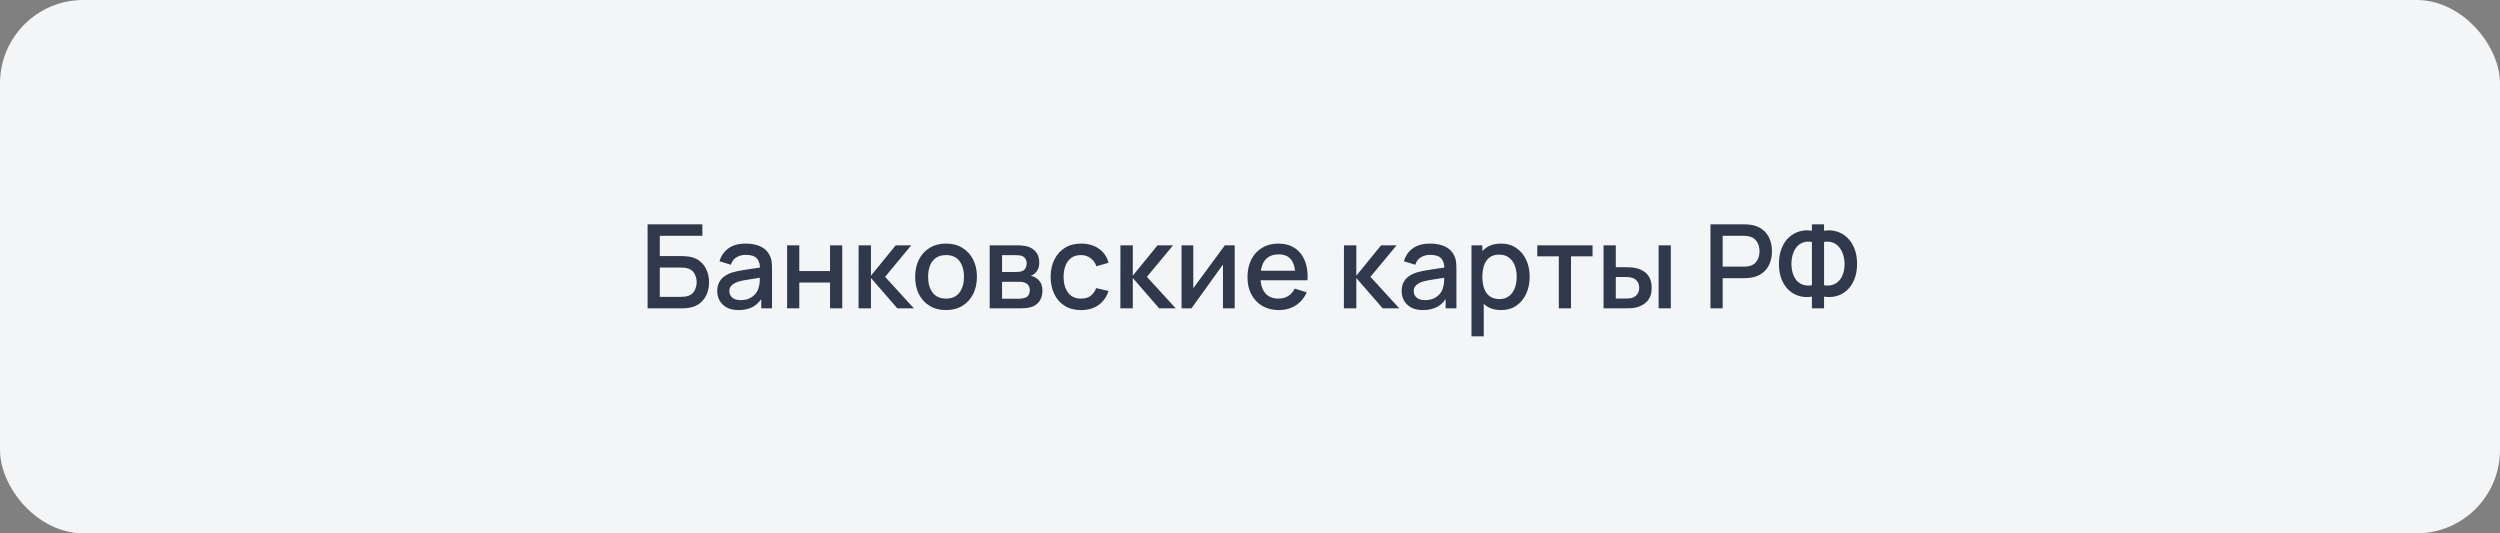
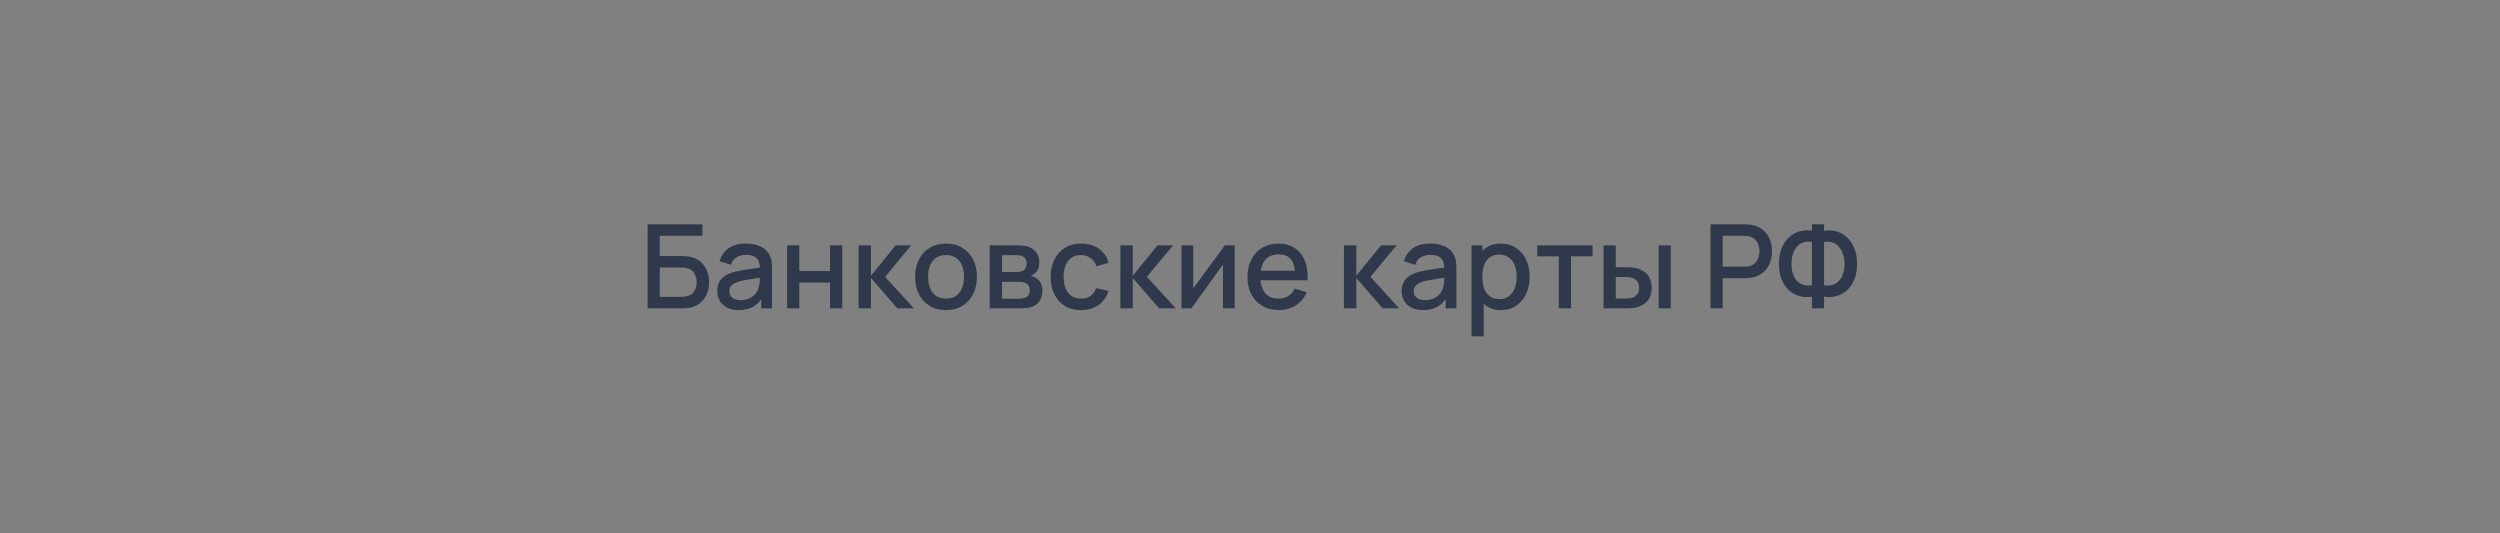
<svg xmlns="http://www.w3.org/2000/svg" width="300" height="64" viewBox="0 0 300 64" fill="none">
  <rect x="0" y="0" width="300" height="64" fill="#808080" stroke="none" />
-   <rect width="300" height="64" rx="10" fill="#F3F5F7" />
  <path d="M77.712 37V26.92H84.285V28.299H79.175V30.728H81.786C81.88 30.728 81.999 30.733 82.143 30.742C82.293 30.747 82.433 30.758 82.563 30.777C83.109 30.842 83.569 31.02 83.942 31.309C84.32 31.598 84.605 31.965 84.796 32.408C84.992 32.851 85.09 33.337 85.09 33.864C85.09 34.391 84.995 34.877 84.803 35.32C84.612 35.763 84.327 36.13 83.949 36.419C83.576 36.708 83.114 36.886 82.563 36.951C82.433 36.97 82.295 36.984 82.15 36.993C82.006 36.998 81.884 37 81.786 37H77.712ZM79.175 35.621H81.73C81.824 35.621 81.926 35.616 82.038 35.607C82.155 35.598 82.265 35.584 82.367 35.565C82.82 35.472 83.137 35.257 83.319 34.921C83.506 34.585 83.599 34.233 83.599 33.864C83.599 33.491 83.506 33.138 83.319 32.807C83.137 32.471 82.82 32.256 82.367 32.163C82.265 32.14 82.155 32.126 82.038 32.121C81.926 32.112 81.824 32.107 81.73 32.107H79.175V35.621ZM88.625 37.21C88.065 37.21 87.596 37.107 87.218 36.902C86.84 36.692 86.553 36.417 86.357 36.076C86.165 35.731 86.07 35.353 86.07 34.942C86.07 34.559 86.137 34.223 86.273 33.934C86.408 33.645 86.609 33.4 86.875 33.199C87.141 32.994 87.467 32.828 87.855 32.702C88.191 32.604 88.571 32.518 88.996 32.443C89.42 32.368 89.866 32.298 90.333 32.233C90.804 32.168 91.271 32.102 91.733 32.037L91.201 32.331C91.21 31.738 91.084 31.3 90.823 31.015C90.566 30.726 90.123 30.581 89.493 30.581C89.096 30.581 88.732 30.674 88.401 30.861C88.069 31.043 87.838 31.346 87.708 31.771L86.343 31.351C86.529 30.702 86.884 30.187 87.407 29.804C87.934 29.421 88.634 29.23 89.507 29.23C90.183 29.23 90.771 29.347 91.271 29.58C91.775 29.809 92.143 30.173 92.377 30.672C92.498 30.919 92.573 31.181 92.601 31.456C92.629 31.731 92.643 32.028 92.643 32.345V37H91.348V35.271L91.6 35.495C91.287 36.074 90.888 36.505 90.403 36.79C89.922 37.07 89.329 37.21 88.625 37.21ZM88.884 36.013C89.299 36.013 89.656 35.941 89.955 35.796C90.253 35.647 90.494 35.458 90.676 35.229C90.858 35 90.977 34.762 91.033 34.515C91.112 34.291 91.156 34.039 91.166 33.759C91.18 33.479 91.187 33.255 91.187 33.087L91.663 33.262C91.201 33.332 90.781 33.395 90.403 33.451C90.025 33.507 89.682 33.563 89.374 33.619C89.07 33.67 88.8 33.733 88.562 33.808C88.361 33.878 88.181 33.962 88.023 34.06C87.869 34.158 87.745 34.277 87.652 34.417C87.563 34.557 87.519 34.727 87.519 34.928C87.519 35.124 87.568 35.306 87.666 35.474C87.764 35.637 87.913 35.768 88.114 35.866C88.314 35.964 88.571 36.013 88.884 36.013ZM94.454 37V29.44H95.916V32.527H99.606V29.44H101.068V37H99.606V33.906H95.916V37H94.454ZM103.026 37L103.033 29.44H104.517V33.08L107.485 29.44H109.347L106.211 33.22L109.669 37H107.681L104.517 33.36V37H103.026ZM113.521 37.21C112.765 37.21 112.109 37.04 111.554 36.699C110.998 36.358 110.569 35.889 110.266 35.292C109.967 34.69 109.818 33.997 109.818 33.213C109.818 32.424 109.972 31.731 110.28 31.134C110.588 30.532 111.019 30.065 111.575 29.734C112.13 29.398 112.779 29.23 113.521 29.23C114.277 29.23 114.932 29.4 115.488 29.741C116.043 30.082 116.472 30.551 116.776 31.148C117.079 31.745 117.231 32.434 117.231 33.213C117.231 34.002 117.077 34.697 116.769 35.299C116.465 35.896 116.036 36.365 115.481 36.706C114.925 37.042 114.272 37.21 113.521 37.21ZM113.521 35.831C114.244 35.831 114.783 35.588 115.138 35.103C115.497 34.613 115.677 33.983 115.677 33.213C115.677 32.424 115.495 31.794 115.131 31.323C114.771 30.847 114.235 30.609 113.521 30.609C113.031 30.609 112.627 30.721 112.31 30.945C111.992 31.164 111.757 31.47 111.603 31.862C111.449 32.249 111.372 32.7 111.372 33.213C111.372 34.006 111.554 34.641 111.918 35.117C112.282 35.593 112.816 35.831 113.521 35.831ZM118.762 37V29.44H122.087C122.306 29.44 122.526 29.454 122.745 29.482C122.964 29.505 123.158 29.54 123.326 29.587C123.709 29.694 124.035 29.909 124.306 30.231C124.577 30.548 124.712 30.973 124.712 31.505C124.712 31.808 124.665 32.065 124.572 32.275C124.479 32.48 124.35 32.658 124.187 32.807C124.112 32.872 124.033 32.931 123.949 32.982C123.865 33.033 123.781 33.073 123.697 33.101C123.87 33.129 124.04 33.19 124.208 33.283C124.465 33.418 124.675 33.614 124.838 33.871C125.006 34.123 125.09 34.461 125.09 34.886C125.09 35.395 124.966 35.822 124.719 36.167C124.472 36.508 124.122 36.741 123.669 36.867C123.492 36.918 123.291 36.953 123.067 36.972C122.848 36.991 122.628 37 122.409 37H118.762ZM120.246 35.845H122.318C122.416 35.845 122.528 35.836 122.654 35.817C122.78 35.798 122.892 35.773 122.99 35.74C123.2 35.675 123.349 35.556 123.438 35.383C123.531 35.21 123.578 35.026 123.578 34.83C123.578 34.564 123.508 34.352 123.368 34.193C123.228 34.03 123.051 33.925 122.836 33.878C122.743 33.845 122.64 33.827 122.528 33.822C122.416 33.817 122.32 33.815 122.241 33.815H120.246V35.845ZM120.246 32.639H121.884C122.019 32.639 122.157 32.632 122.297 32.618C122.437 32.599 122.558 32.569 122.661 32.527C122.843 32.457 122.978 32.34 123.067 32.177C123.156 32.009 123.2 31.827 123.2 31.631C123.2 31.416 123.151 31.225 123.053 31.057C122.955 30.889 122.808 30.772 122.612 30.707C122.477 30.66 122.32 30.635 122.143 30.63C121.97 30.621 121.861 30.616 121.814 30.616H120.246V32.639ZM129.728 37.21C128.953 37.21 128.295 37.037 127.754 36.692C127.212 36.347 126.797 35.873 126.508 35.271C126.223 34.669 126.078 33.985 126.074 33.22C126.078 32.441 126.228 31.752 126.522 31.155C126.816 30.553 127.236 30.082 127.782 29.741C128.328 29.4 128.983 29.23 129.749 29.23C130.575 29.23 131.279 29.435 131.863 29.846C132.451 30.257 132.838 30.819 133.025 31.533L131.569 31.953C131.424 31.528 131.186 31.199 130.855 30.966C130.528 30.728 130.152 30.609 129.728 30.609C129.247 30.609 128.853 30.723 128.545 30.952C128.237 31.176 128.008 31.484 127.859 31.876C127.709 32.268 127.632 32.716 127.628 33.22C127.632 33.999 127.81 34.629 128.16 35.11C128.514 35.591 129.037 35.831 129.728 35.831C130.199 35.831 130.579 35.724 130.869 35.509C131.163 35.29 131.387 34.977 131.541 34.571L133.025 34.921C132.777 35.658 132.369 36.225 131.8 36.622C131.23 37.014 130.54 37.21 129.728 37.21ZM134.444 37L134.451 29.44H135.935V33.08L138.903 29.44H140.765L137.629 33.22L141.087 37H139.099L135.935 33.36V37H134.444ZM148.163 29.44V37H146.756V31.743L142.976 37H141.786V29.44H143.193V34.592L146.98 29.44H148.163ZM153.472 37.21C152.72 37.21 152.06 37.047 151.491 36.72C150.926 36.389 150.485 35.929 150.168 35.341C149.855 34.748 149.699 34.062 149.699 33.283C149.699 32.457 149.853 31.741 150.161 31.134C150.473 30.527 150.907 30.058 151.463 29.727C152.018 29.396 152.664 29.23 153.402 29.23C154.172 29.23 154.827 29.41 155.369 29.769C155.91 30.124 156.314 30.63 156.58 31.288C156.85 31.946 156.958 32.728 156.902 33.633H155.439V33.101C155.429 32.224 155.261 31.575 154.935 31.155C154.613 30.735 154.12 30.525 153.458 30.525C152.725 30.525 152.174 30.756 151.806 31.218C151.437 31.68 151.253 32.347 151.253 33.22C151.253 34.051 151.437 34.695 151.806 35.152C152.174 35.605 152.706 35.831 153.402 35.831C153.859 35.831 154.253 35.728 154.585 35.523C154.921 35.313 155.182 35.014 155.369 34.627L156.804 35.082C156.51 35.759 156.064 36.284 155.467 36.657C154.869 37.026 154.204 37.21 153.472 37.21ZM150.777 33.633V32.492H156.174V33.633H150.777ZM161.268 37L161.275 29.44H162.759V33.08L165.727 29.44H167.589L164.453 33.22L167.911 37H165.923L162.759 33.36V37H161.268ZM170.752 37.21C170.192 37.21 169.723 37.107 169.345 36.902C168.967 36.692 168.68 36.417 168.484 36.076C168.292 35.731 168.197 35.353 168.197 34.942C168.197 34.559 168.264 34.223 168.4 33.934C168.535 33.645 168.736 33.4 169.002 33.199C169.268 32.994 169.594 32.828 169.982 32.702C170.318 32.604 170.698 32.518 171.123 32.443C171.547 32.368 171.993 32.298 172.46 32.233C172.931 32.168 173.398 32.102 173.86 32.037L173.328 32.331C173.337 31.738 173.211 31.3 172.95 31.015C172.693 30.726 172.25 30.581 171.62 30.581C171.223 30.581 170.859 30.674 170.528 30.861C170.196 31.043 169.965 31.346 169.835 31.771L168.47 31.351C168.656 30.702 169.011 30.187 169.534 29.804C170.061 29.421 170.761 29.23 171.634 29.23C172.31 29.23 172.898 29.347 173.398 29.58C173.902 29.809 174.27 30.173 174.504 30.672C174.625 30.919 174.7 31.181 174.728 31.456C174.756 31.731 174.77 32.028 174.77 32.345V37H173.475V35.271L173.727 35.495C173.414 36.074 173.015 36.505 172.53 36.79C172.049 37.07 171.456 37.21 170.752 37.21ZM171.011 36.013C171.426 36.013 171.783 35.941 172.082 35.796C172.38 35.647 172.621 35.458 172.803 35.229C172.985 35 173.104 34.762 173.16 34.515C173.239 34.291 173.283 34.039 173.293 33.759C173.307 33.479 173.314 33.255 173.314 33.087L173.79 33.262C173.328 33.332 172.908 33.395 172.53 33.451C172.152 33.507 171.809 33.563 171.501 33.619C171.197 33.67 170.927 33.733 170.689 33.808C170.488 33.878 170.308 33.962 170.15 34.06C169.996 34.158 169.872 34.277 169.779 34.417C169.69 34.557 169.646 34.727 169.646 34.928C169.646 35.124 169.695 35.306 169.793 35.474C169.891 35.637 170.04 35.768 170.241 35.866C170.441 35.964 170.698 36.013 171.011 36.013ZM180.136 37.21C179.413 37.21 178.806 37.035 178.316 36.685C177.826 36.33 177.455 35.852 177.203 35.25C176.951 34.648 176.825 33.969 176.825 33.213C176.825 32.457 176.949 31.778 177.196 31.176C177.448 30.574 177.817 30.1 178.302 29.755C178.792 29.405 179.394 29.23 180.108 29.23C180.818 29.23 181.429 29.405 181.942 29.755C182.46 30.1 182.859 30.574 183.139 31.176C183.419 31.773 183.559 32.452 183.559 33.213C183.559 33.969 183.419 34.65 183.139 35.257C182.864 35.859 182.47 36.335 181.956 36.685C181.448 37.035 180.841 37.21 180.136 37.21ZM176.58 40.36V29.44H177.882V34.879H178.05V40.36H176.58ZM179.933 35.887C180.4 35.887 180.785 35.768 181.088 35.53C181.396 35.292 181.625 34.972 181.774 34.571C181.928 34.165 182.005 33.712 182.005 33.213C182.005 32.718 181.928 32.27 181.774 31.869C181.625 31.468 181.394 31.148 181.081 30.91C180.769 30.672 180.37 30.553 179.884 30.553C179.427 30.553 179.049 30.665 178.75 30.889C178.456 31.113 178.237 31.426 178.092 31.827C177.952 32.228 177.882 32.69 177.882 33.213C177.882 33.736 177.952 34.198 178.092 34.599C178.232 35 178.454 35.315 178.757 35.544C179.061 35.773 179.453 35.887 179.933 35.887ZM187.058 37V30.756H184.475V29.44H191.104V30.756H188.521V37H187.058ZM192.426 37V29.44H193.896V32.065H194.89C195.105 32.065 195.336 32.07 195.583 32.079C195.83 32.088 196.04 32.112 196.213 32.149C196.619 32.233 196.971 32.373 197.27 32.569C197.569 32.765 197.797 33.026 197.956 33.353C198.119 33.675 198.201 34.072 198.201 34.543C198.201 35.201 198.031 35.726 197.69 36.118C197.349 36.505 196.887 36.767 196.304 36.902C196.117 36.944 195.896 36.972 195.639 36.986C195.387 36.995 195.154 37 194.939 37H192.426ZM193.896 35.824H195.023C195.144 35.824 195.28 35.819 195.429 35.81C195.578 35.801 195.716 35.78 195.842 35.747C196.061 35.682 196.26 35.549 196.437 35.348C196.614 35.147 196.703 34.879 196.703 34.543C196.703 34.198 196.614 33.922 196.437 33.717C196.264 33.512 196.045 33.379 195.779 33.318C195.658 33.285 195.529 33.264 195.394 33.255C195.263 33.246 195.14 33.241 195.023 33.241H193.896V35.824ZM199.034 37V29.44H200.497V37H199.034ZM205.257 37V26.92H209.331C209.429 26.92 209.551 26.925 209.695 26.934C209.84 26.939 209.978 26.953 210.108 26.976C210.668 27.065 211.135 27.256 211.508 27.55C211.886 27.844 212.169 28.215 212.355 28.663C212.542 29.111 212.635 29.606 212.635 30.147C212.635 30.693 212.542 31.19 212.355 31.638C212.169 32.086 211.886 32.457 211.508 32.751C211.135 33.045 210.668 33.236 210.108 33.325C209.978 33.344 209.838 33.358 209.688 33.367C209.544 33.376 209.425 33.381 209.331 33.381H206.72V37H205.257ZM206.72 31.995H209.275C209.369 31.995 209.471 31.99 209.583 31.981C209.7 31.972 209.81 31.955 209.912 31.932C210.211 31.862 210.451 31.734 210.633 31.547C210.815 31.356 210.946 31.136 211.025 30.889C211.105 30.642 211.144 30.394 211.144 30.147C211.144 29.9 211.105 29.655 211.025 29.412C210.946 29.165 210.815 28.948 210.633 28.761C210.451 28.57 210.211 28.439 209.912 28.369C209.81 28.341 209.7 28.322 209.583 28.313C209.471 28.304 209.369 28.299 209.275 28.299H206.72V31.995ZM217.43 37V35.593C216.912 35.682 216.415 35.661 215.939 35.53C215.467 35.399 215.045 35.166 214.672 34.83C214.303 34.494 214.011 34.06 213.797 33.528C213.582 32.996 213.475 32.375 213.475 31.666C213.475 30.952 213.582 30.329 213.797 29.797C214.011 29.26 214.303 28.822 214.672 28.481C215.045 28.14 215.467 27.902 215.939 27.767C216.415 27.627 216.912 27.601 217.43 27.69V26.92H218.886V27.69C219.404 27.601 219.898 27.627 220.37 27.767C220.846 27.902 221.268 28.14 221.637 28.481C222.01 28.822 222.304 29.26 222.519 29.797C222.738 30.329 222.848 30.952 222.848 31.666C222.848 32.375 222.738 32.996 222.519 33.528C222.304 34.06 222.01 34.494 221.637 34.83C221.268 35.166 220.846 35.399 220.37 35.53C219.898 35.661 219.404 35.682 218.886 35.593V37H217.43ZM217.43 34.235V29.027C217.01 28.962 216.643 28.99 216.331 29.111C216.023 29.232 215.768 29.421 215.568 29.678C215.367 29.93 215.218 30.229 215.12 30.574C215.022 30.915 214.973 31.279 214.973 31.666C214.973 32.049 215.022 32.41 215.12 32.751C215.218 33.087 215.367 33.379 215.568 33.626C215.768 33.869 216.023 34.046 216.331 34.158C216.643 34.27 217.01 34.296 217.43 34.235ZM218.886 34.235C219.306 34.296 219.67 34.27 219.978 34.158C220.286 34.046 220.54 33.869 220.741 33.626C220.946 33.383 221.098 33.096 221.196 32.765C221.298 32.429 221.35 32.074 221.35 31.701C221.35 31.328 221.298 30.968 221.196 30.623C221.098 30.278 220.946 29.974 220.741 29.713C220.54 29.447 220.286 29.251 219.978 29.125C219.67 28.994 219.306 28.962 218.886 29.027V34.235Z" fill="#2F394B" />
</svg>